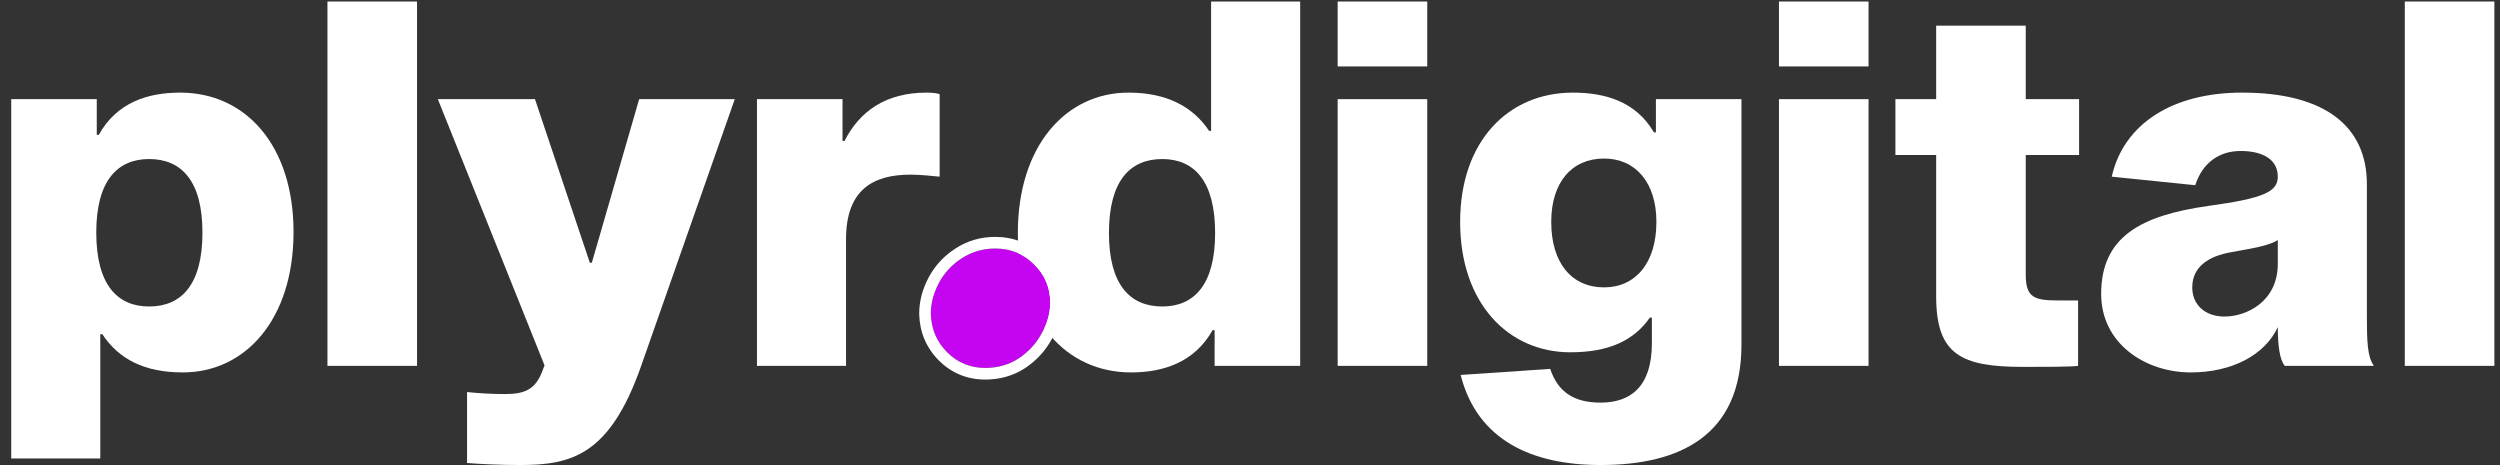
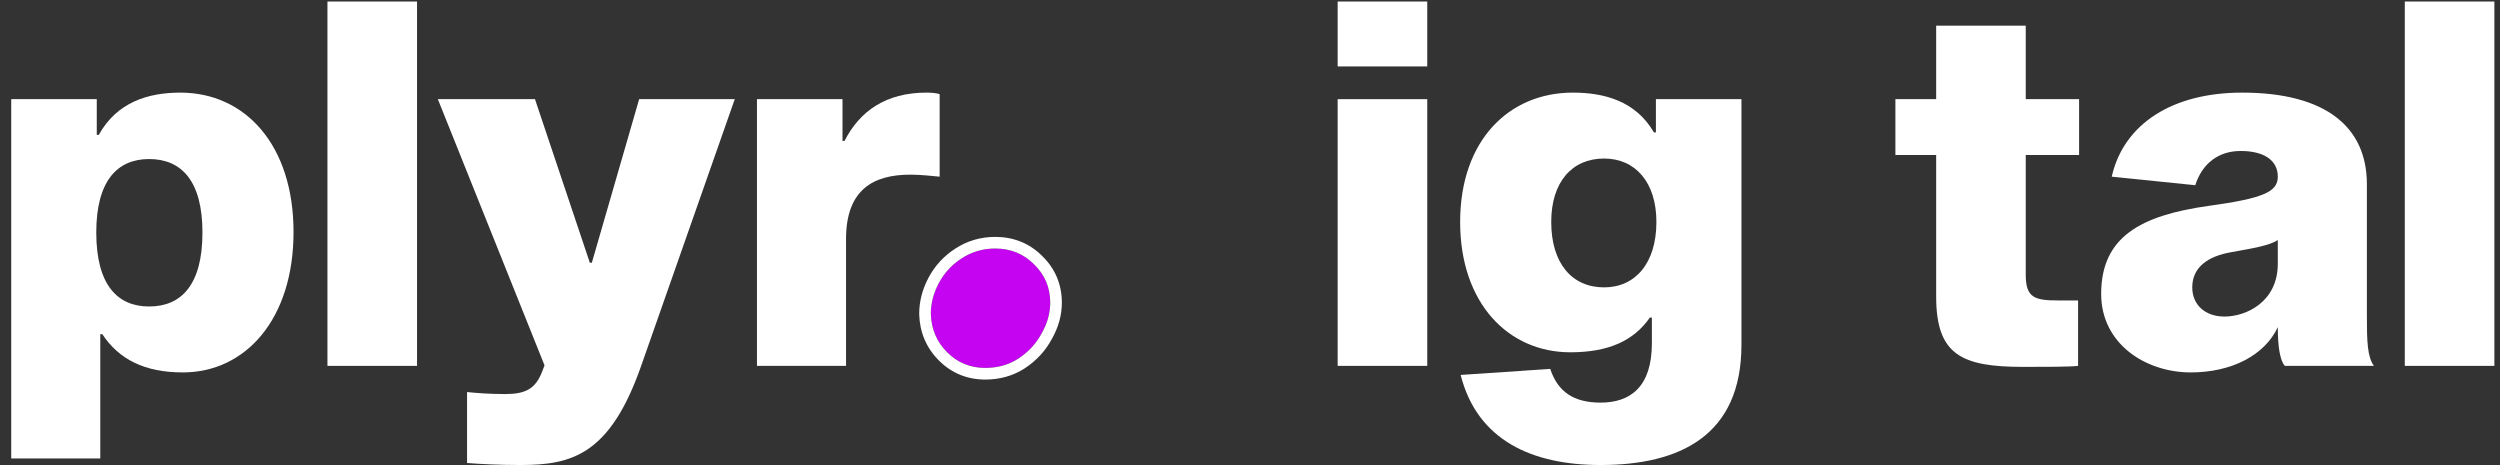
<svg xmlns="http://www.w3.org/2000/svg" width="215" height="40" viewBox="0 0 215 40" fill="none">
  <rect x="0" y="0" width="215" height="40" fill="#333333" stroke="none" />
  <path d="M72.456 8.528V12.12H72.629C73.927 9.566 76.178 7.965 79.684 7.965C80.117 7.965 80.549 8.008 80.809 8.095V15.193C80.29 15.149 79.208 15.019 78.299 15.019C75.139 15.019 72.759 16.274 72.759 20.559V31.465H65.099V8.528H72.456Z" fill="white" />
  <path d="M63.19 8.528L55.14 31.465C52.457 39.126 49.167 39.991 44.753 39.991C42.979 39.991 41.247 39.905 40.166 39.818V33.716C41.031 33.803 42.07 33.889 43.455 33.889C45.229 33.889 46.051 33.413 46.614 31.985L46.83 31.422L37.655 8.528H46.008L50.725 22.593H50.899L54.967 8.528H63.19Z" fill="white" />
  <path d="M28.161 0.131H35.865V31.465H28.161V0.131Z" fill="white" />
  <path d="M15.723 32.028C12.434 32.028 10.226 30.903 8.798 28.739H8.625V39.429H0.965V8.528H8.322V11.6H8.495C10.053 8.787 12.737 7.965 15.507 7.965C21.09 7.965 25.244 12.466 25.244 19.953C25.244 27.484 21.09 32.028 15.723 32.028ZM12.823 13.678C10.097 13.678 8.279 15.539 8.279 19.997C8.279 24.497 10.097 26.358 12.823 26.358C15.593 26.358 17.411 24.497 17.411 19.997C17.411 15.539 15.593 13.678 12.823 13.678Z" fill="white" />
  <path d="M206.812 0.131H214.516V31.465H206.812V0.131Z" fill="white" />
  <path d="M204.157 31.465H196.497C196.064 30.989 195.891 29.734 195.891 28.133C194.766 30.557 191.909 32.028 188.404 32.028C184.509 32.028 180.7 29.561 180.7 25.277C180.7 20.386 184.076 18.525 189.962 17.703C194.679 17.054 195.891 16.491 195.891 15.193C195.891 13.764 194.679 12.985 192.688 12.985C190.827 12.985 189.399 14.024 188.793 15.928L181.609 15.193C182.648 10.605 186.889 7.965 192.818 7.965C200.003 7.965 203.552 10.908 203.552 15.842V27.181C203.552 29.388 203.595 30.686 204.157 31.465ZM195.891 22.68V20.646C195.155 21.122 193.814 21.338 191.909 21.684C189.875 22.031 188.534 22.983 188.534 24.714C188.534 26.229 189.659 27.224 191.304 27.224C193.165 27.224 195.891 25.969 195.891 22.68Z" fill="white" />
  <path d="M177.027 25.839C177.763 25.839 178.239 25.839 178.715 25.839V31.465C178.023 31.552 175.902 31.552 173.998 31.552C168.674 31.552 166.51 30.513 166.51 25.493V13.332H163.005V8.528H166.51V2.209H174.214V8.528H178.802V13.332H174.214V23.632C174.214 25.623 174.993 25.839 177.027 25.839Z" fill="white" />
-   <path d="M152.991 0.131H160.695V5.714H152.991V0.131ZM152.991 8.528H160.695V31.465H152.991V8.528Z" fill="white" />
  <path d="M149.765 8.528V29.648C149.765 37.481 144.442 39.991 137.647 39.991C131.761 39.991 127.044 37.871 125.616 32.245L133.319 31.725C133.968 33.673 135.31 34.625 137.647 34.625C140.201 34.625 142.062 33.283 142.062 29.518V27.311H141.888C140.504 29.302 138.34 30.297 135.05 30.297C129.727 30.297 125.572 26.099 125.572 19.088C125.572 12.12 129.727 7.965 135.267 7.965C137.993 7.965 140.677 8.701 142.235 11.384H142.408V8.528H149.765ZM137.95 24.714C140.633 24.714 142.451 22.637 142.451 19.088C142.451 15.669 140.633 13.634 137.95 13.634C135.18 13.634 133.406 15.669 133.406 19.088C133.406 22.637 135.18 24.714 137.95 24.714Z" fill="white" />
  <path d="M115.039 0.131H122.743V5.714H115.039V0.131ZM115.039 8.528H122.743V31.465H115.039V8.528Z" fill="white" />
-   <path d="M97.056 7.965C100.346 7.965 102.596 9.177 103.981 11.254H104.154V0.131H111.815V31.465H104.457V28.393H104.284C102.726 31.163 100.043 32.028 97.273 32.028C91.69 32.028 87.535 27.527 87.535 20.04C87.535 12.509 91.69 7.965 97.056 7.965ZM99.956 26.358C102.683 26.358 104.501 24.497 104.501 20.04C104.501 15.539 102.683 13.678 99.956 13.678C97.186 13.678 95.369 15.539 95.369 20.04C95.369 24.497 97.186 26.358 99.956 26.358Z" fill="white" />
  <path d="M85.584 21.373C86.914 21.373 88.027 21.824 88.924 22.725C89.855 23.627 90.32 24.729 90.32 26.032C90.32 26.933 90.071 27.818 89.573 28.687C89.107 29.555 88.443 30.273 87.579 30.841C86.748 31.375 85.8 31.642 84.737 31.642C83.441 31.642 82.344 31.192 81.447 30.29C80.549 29.388 80.084 28.286 80.051 26.983C80.051 26.082 80.283 25.197 80.749 24.328C81.214 23.46 81.862 22.759 82.693 22.224C83.557 21.657 84.521 21.373 85.584 21.373Z" fill="#C505F2" />
  <path fill-rule="evenodd" clip-rule="evenodd" d="M88.119 31.682L88.119 31.682C87.115 32.328 85.977 32.642 84.737 32.642C83.18 32.642 81.827 32.09 80.738 30.995C79.655 29.907 79.091 28.56 79.051 27.009L79.051 26.996V26.983C79.051 25.902 79.332 24.856 79.867 23.856C80.412 22.839 81.176 22.012 82.148 21.386C83.179 20.71 84.333 20.373 85.584 20.373C87.163 20.373 88.534 20.918 89.627 22.014C90.749 23.104 91.32 24.463 91.32 26.032C91.32 27.122 91.018 28.173 90.447 29.172C89.899 30.189 89.12 31.025 88.128 31.677L88.119 31.682ZM89.573 28.687C90.071 27.818 90.32 26.933 90.32 26.032C90.32 24.729 89.855 23.627 88.924 22.725C88.027 21.824 86.914 21.373 85.584 21.373C84.521 21.373 83.557 21.657 82.693 22.224C81.862 22.759 81.214 23.46 80.749 24.328C80.283 25.197 80.051 26.082 80.051 26.983C80.084 28.286 80.549 29.388 81.447 30.29C82.344 31.192 83.441 31.642 84.737 31.642C85.8 31.642 86.748 31.375 87.579 30.841C88.443 30.273 89.107 29.555 89.573 28.687Z" fill="white" />
</svg>